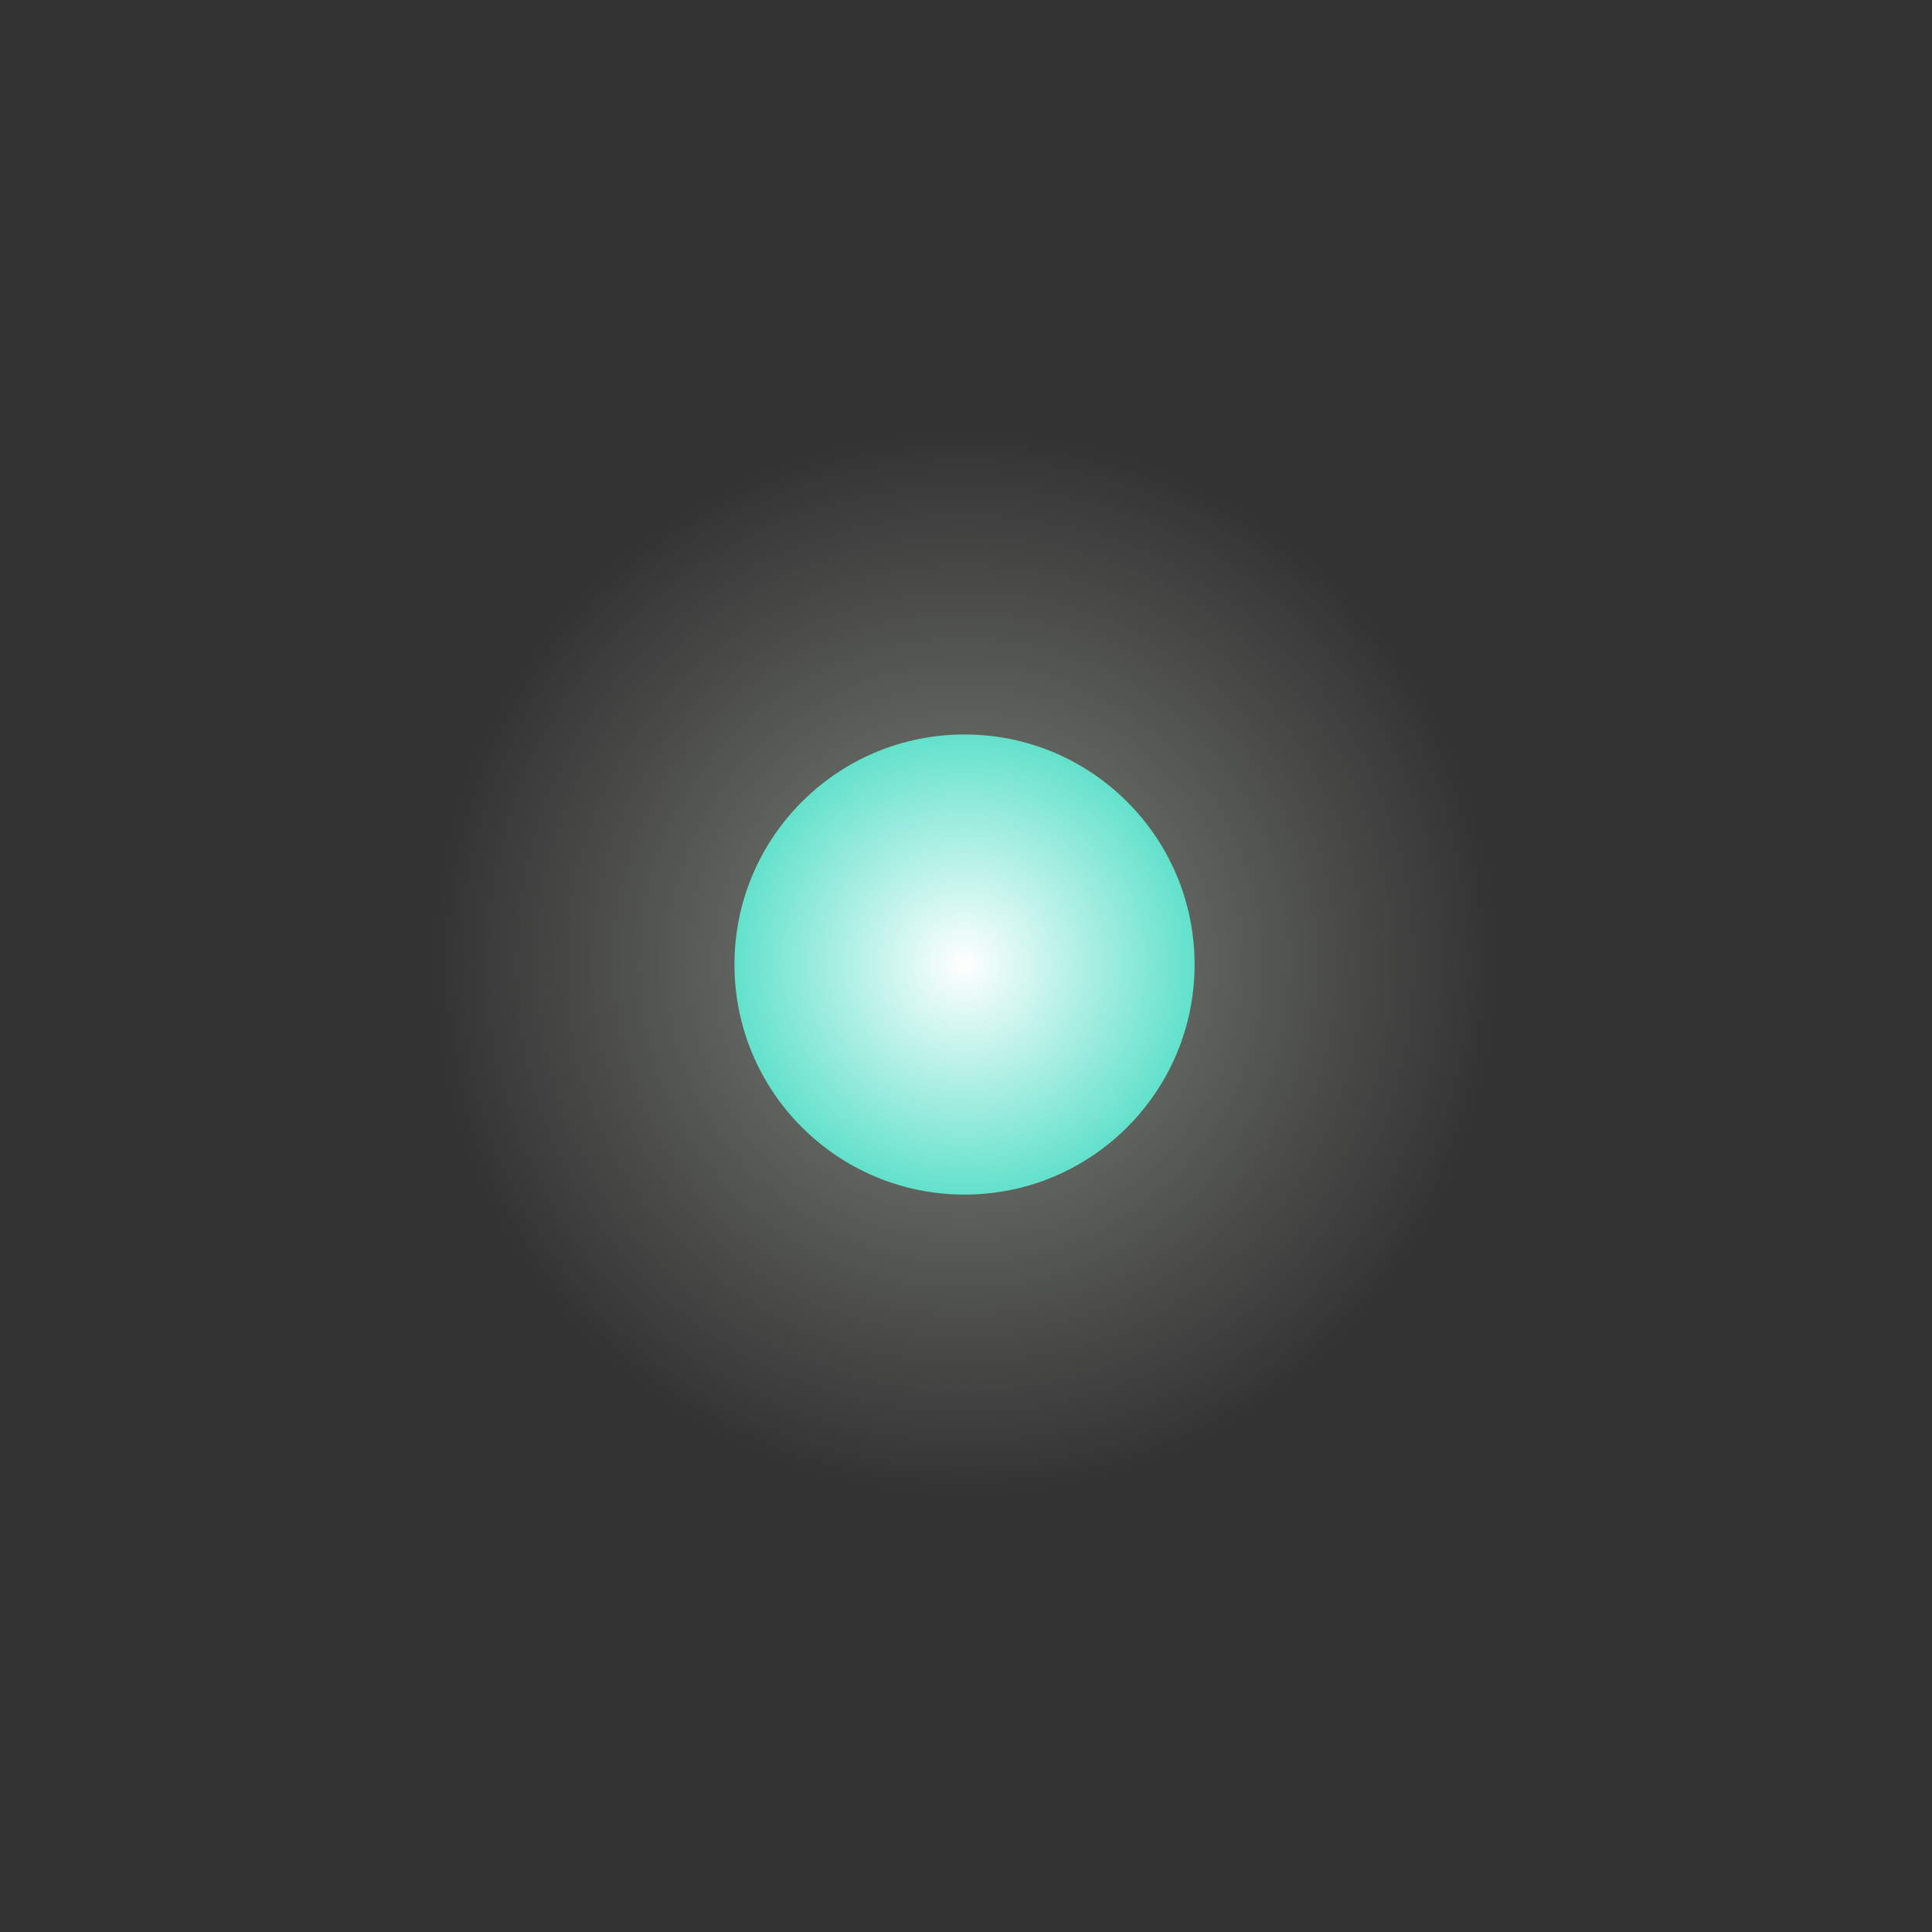
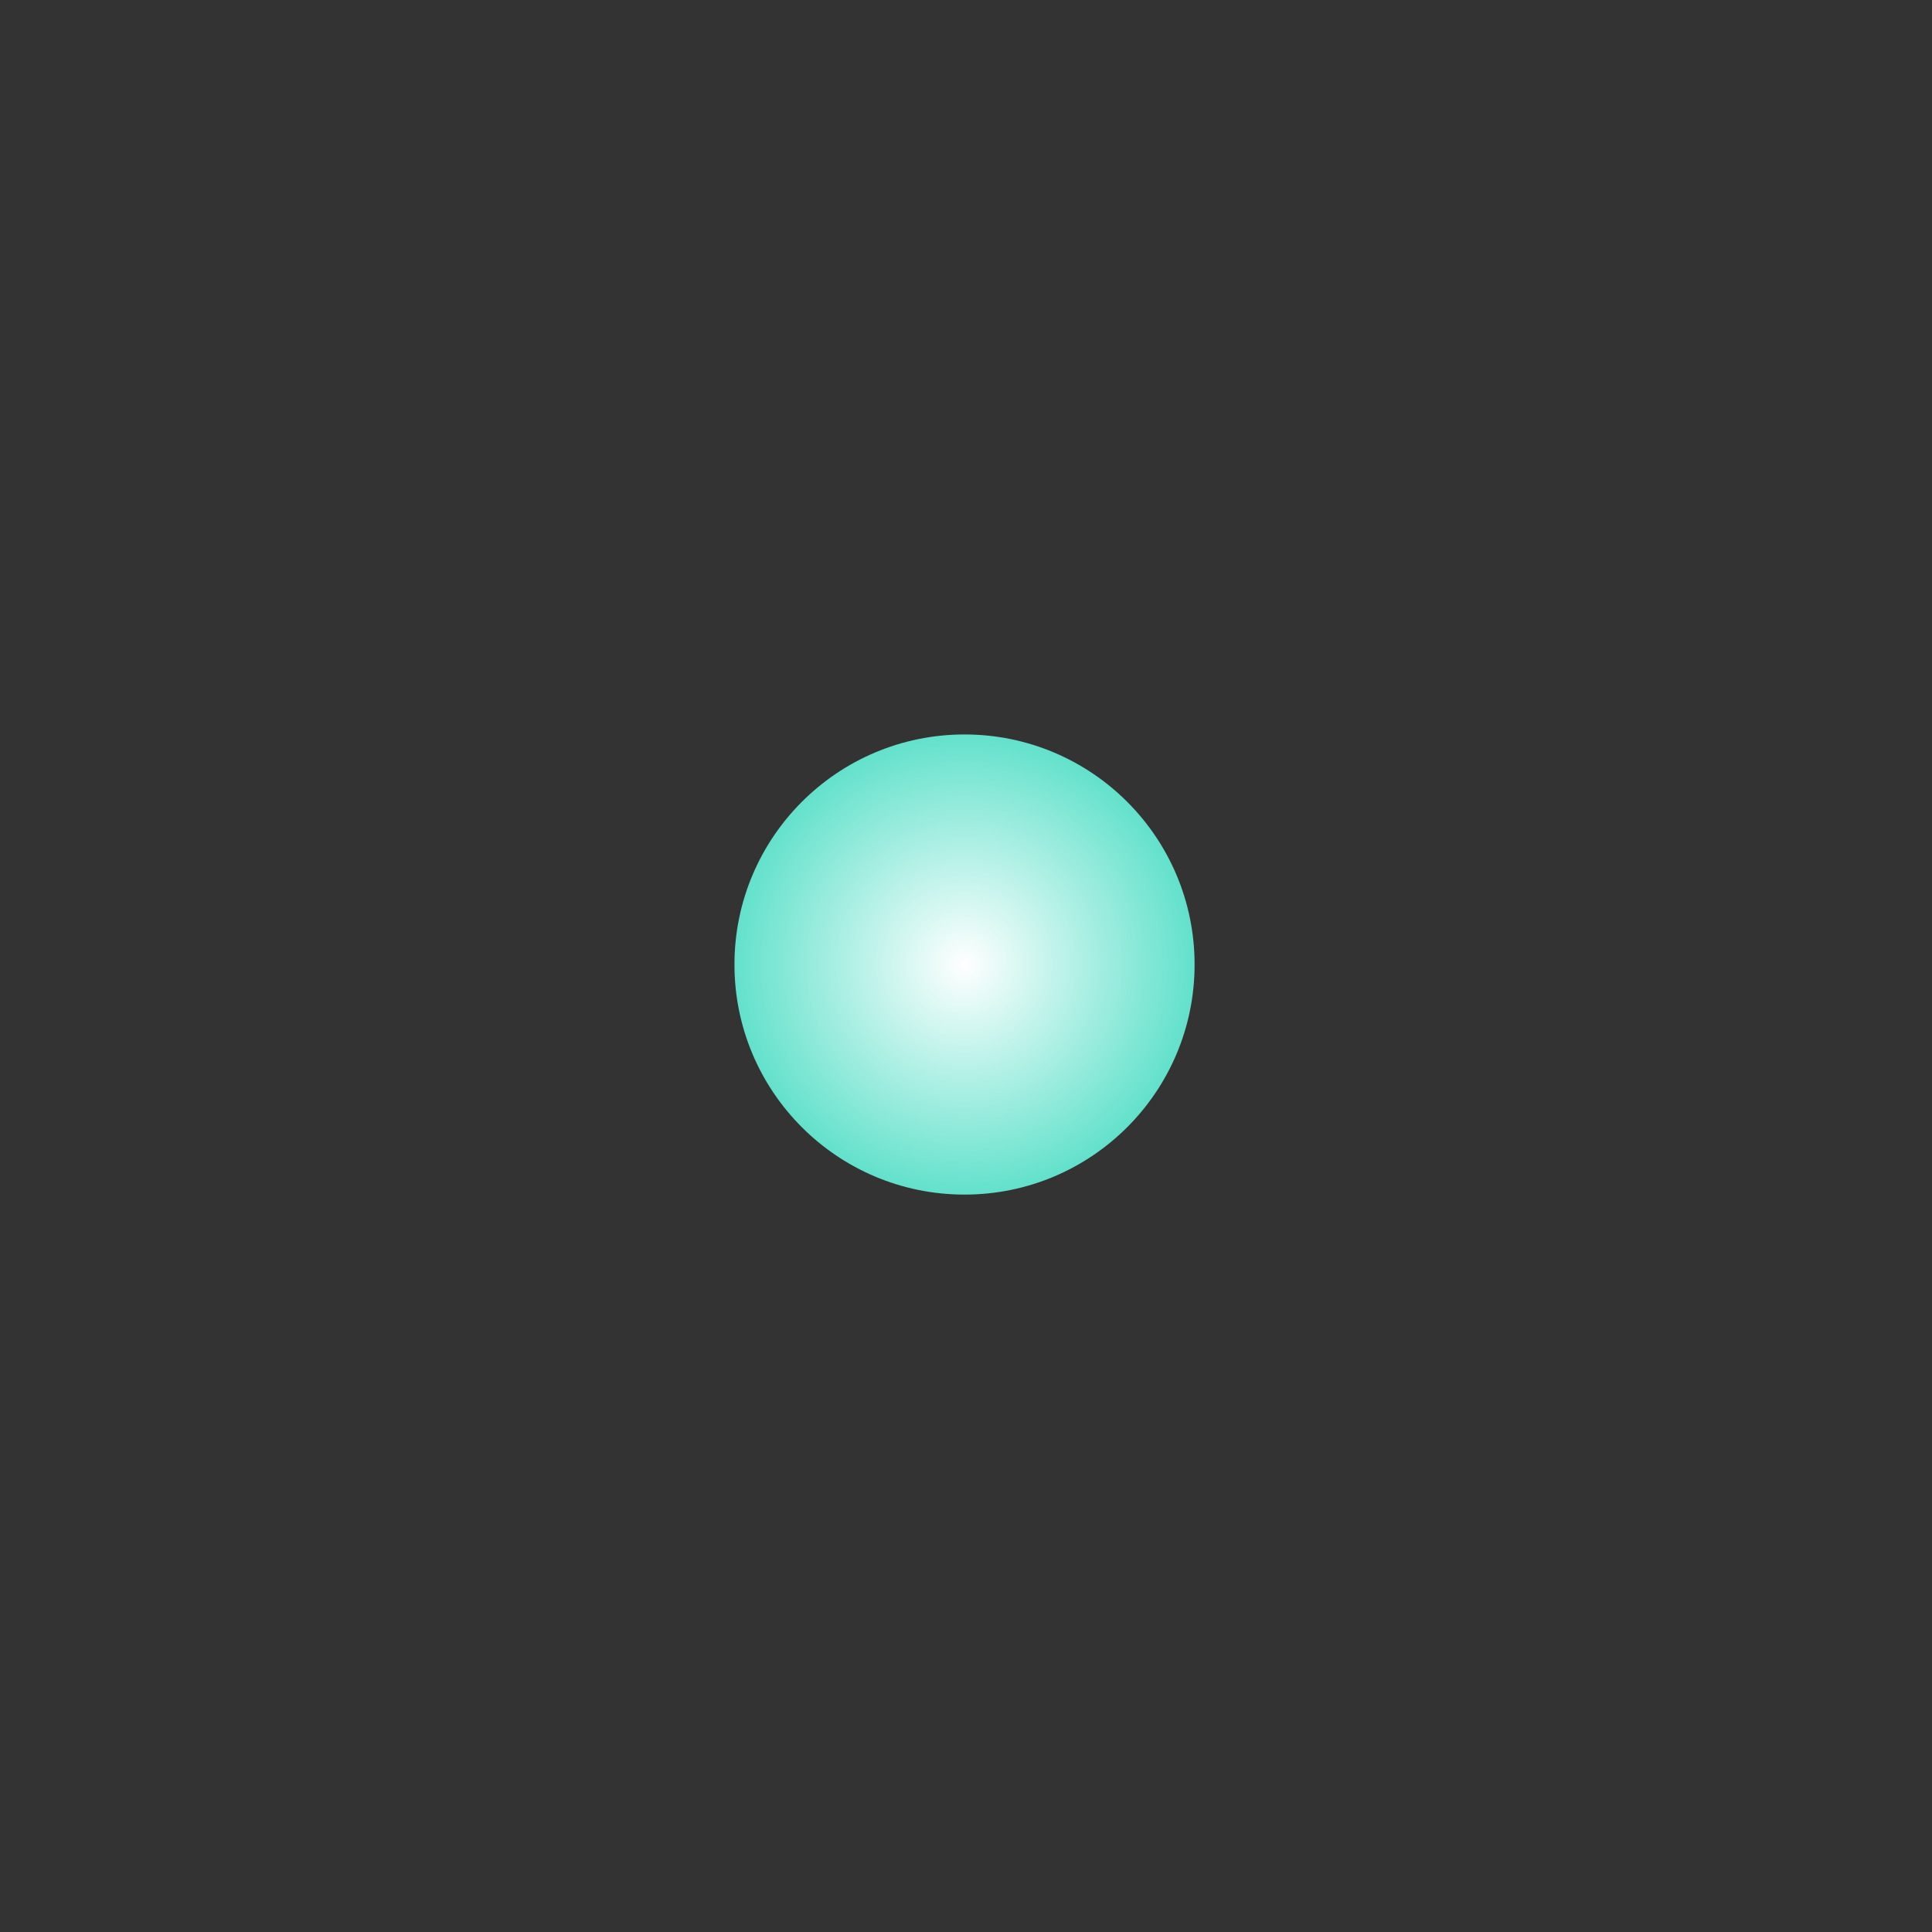
<svg xmlns="http://www.w3.org/2000/svg" version="1.1" id="Layer_1" x="0px" y="0px" viewBox="-16 68.5 65.5 65.5" enable-background="new -16 68.5 65.5 65.5" xml:space="preserve">
  <rect x="-16" y="68.5" width="65.5" height="65.5" fill="#333333" stroke="none" />
  <radialGradient id="XMLID_2_" cx="19.965" cy="90.338" r="32.684" gradientTransform="matrix(0.831 0 0 -0.831 0.117 176.234)" gradientUnits="userSpaceOnUse">
    <stop offset="0" style="stop-color:#F3FFEA;stop-opacity:0.4" />
    <stop offset="0.667" style="stop-color:#F3FFEA;stop-opacity:0" />
  </radialGradient>
-   <circle id="XMLID_121_" fill="url(#XMLID_2_)" cx="16.7" cy="101.2" r="27.1" />
  <radialGradient id="XMLID_3_" cx="16.684" cy="103.816" r="7.836" gradientTransform="matrix(1 0 0 -1 0 205)" gradientUnits="userSpaceOnUse">
    <stop offset="0" style="stop-color:#FFFFFF" />
    <stop offset="1" style="stop-color:#62E1CB" />
  </radialGradient>
  <circle id="XMLID_49_" fill="url(#XMLID_3_)" cx="16.7" cy="101.2" r="7.8" />
</svg>